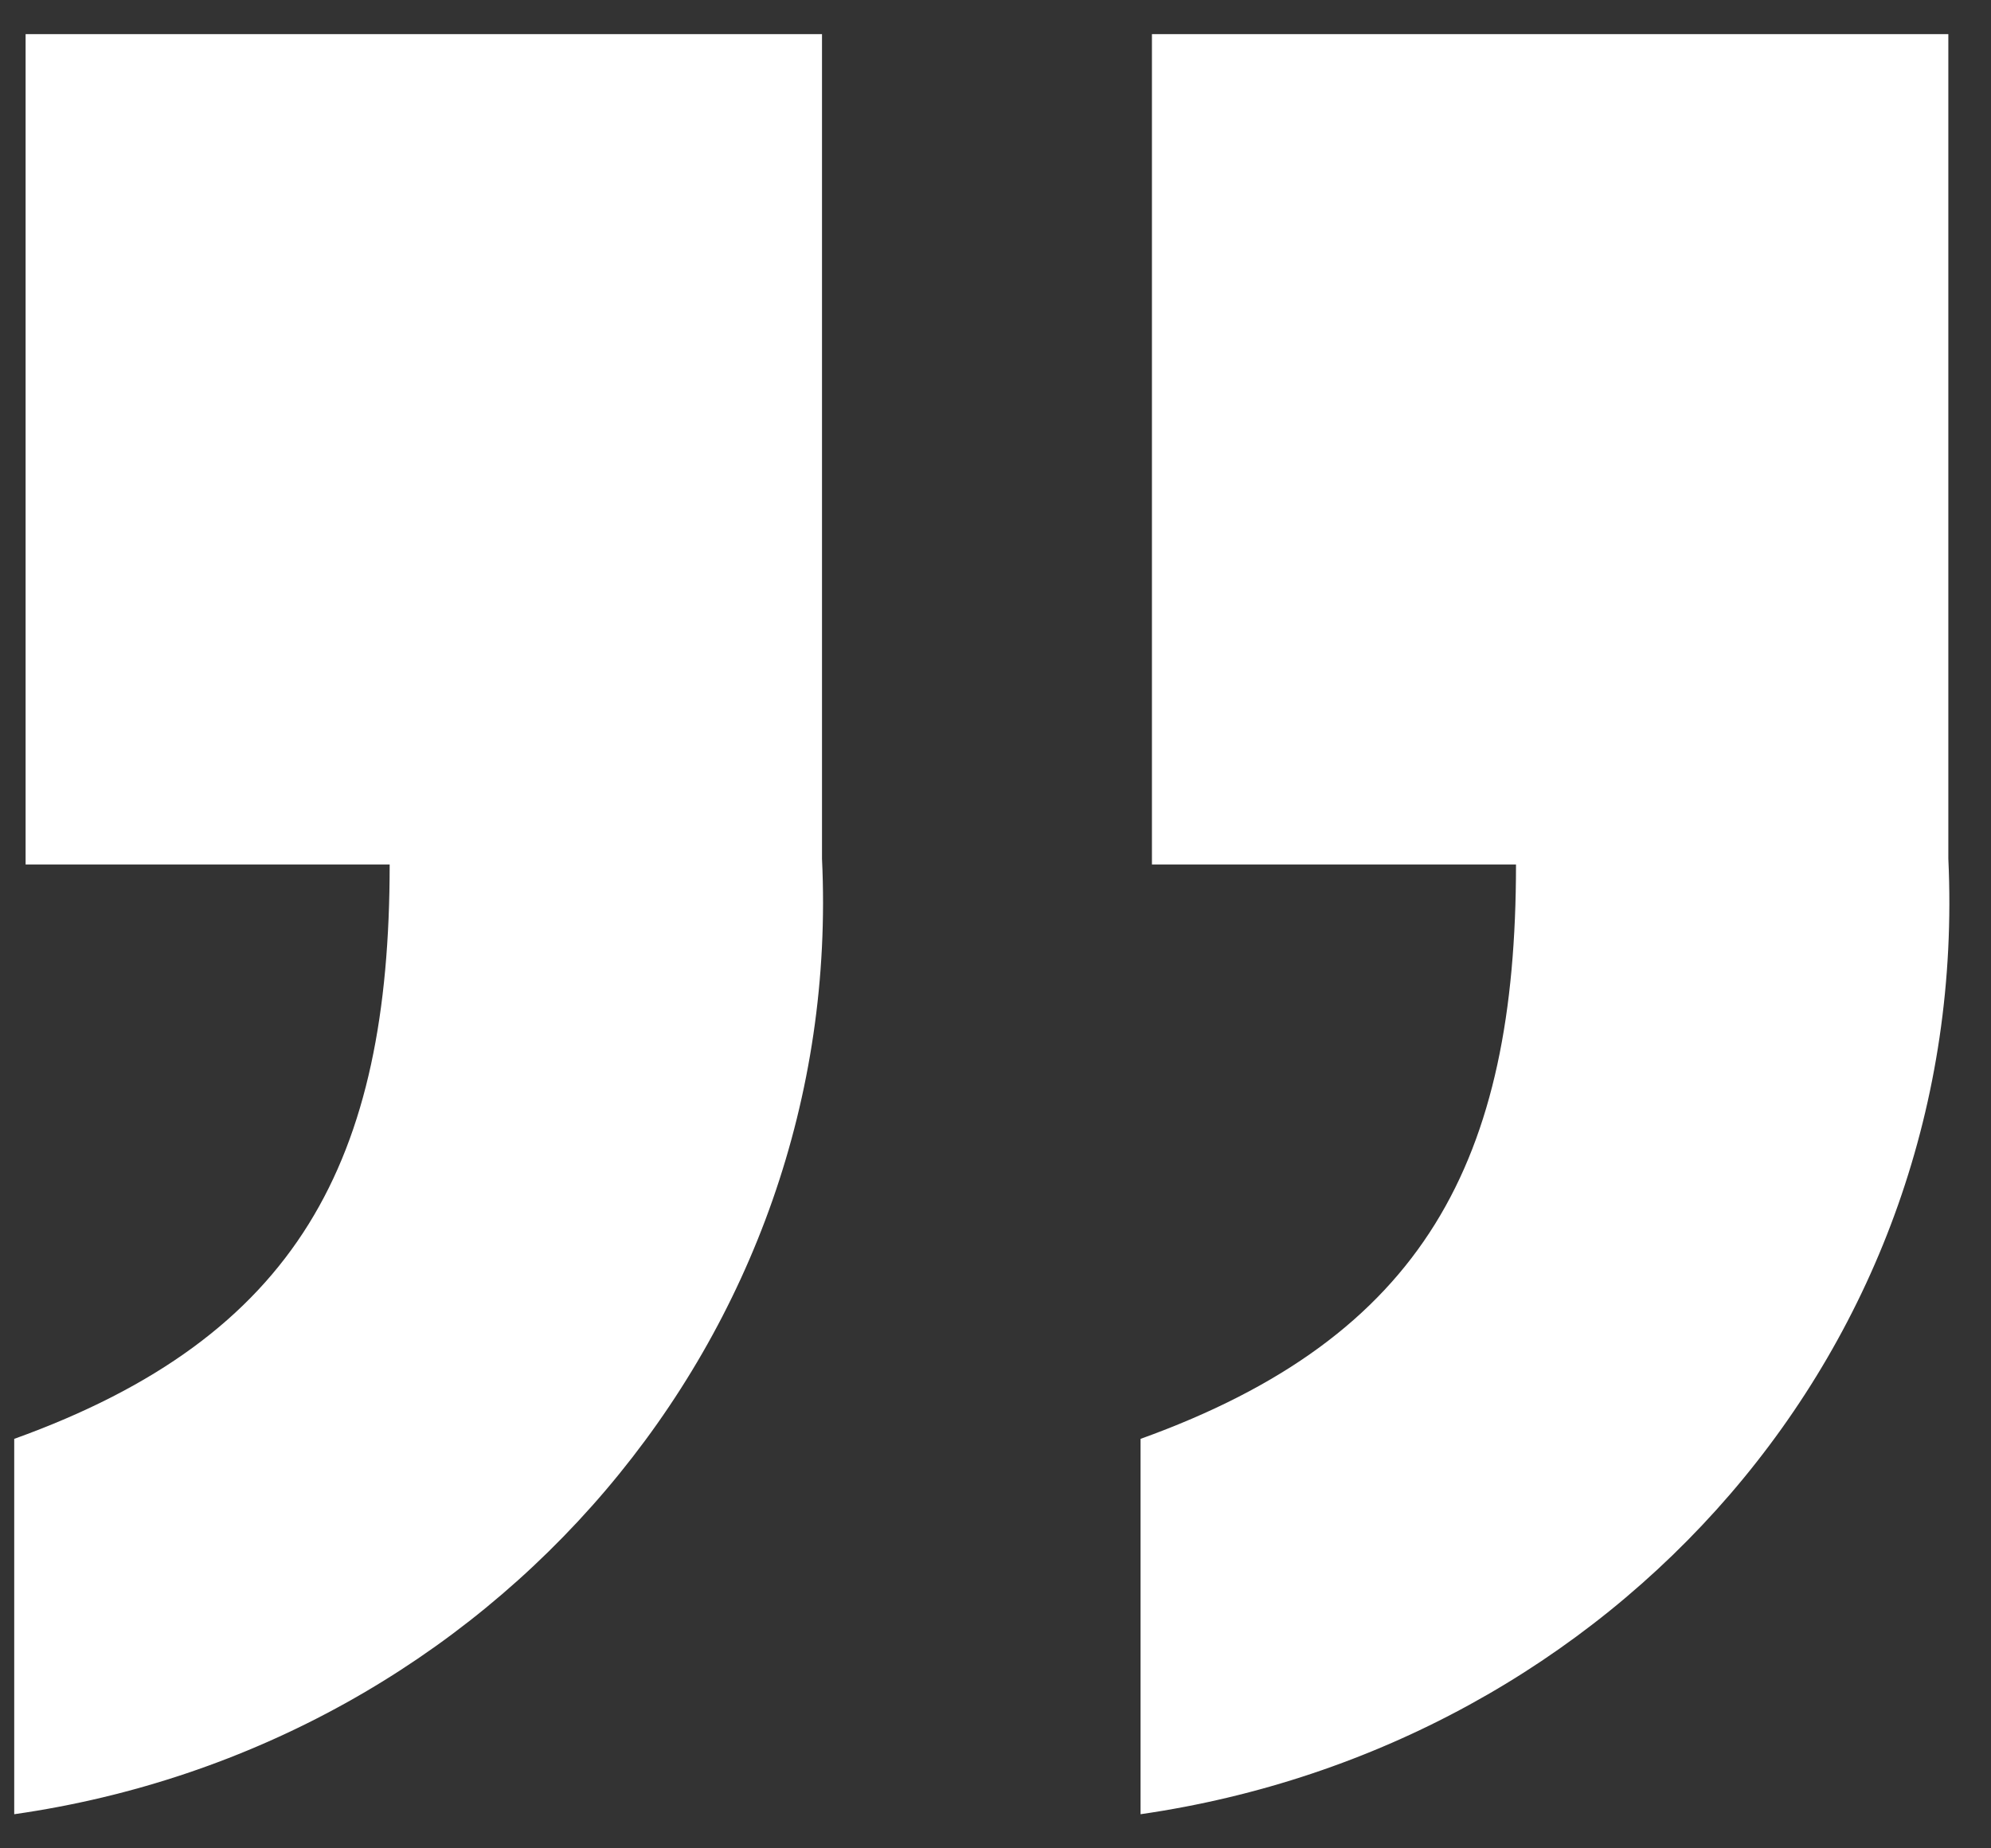
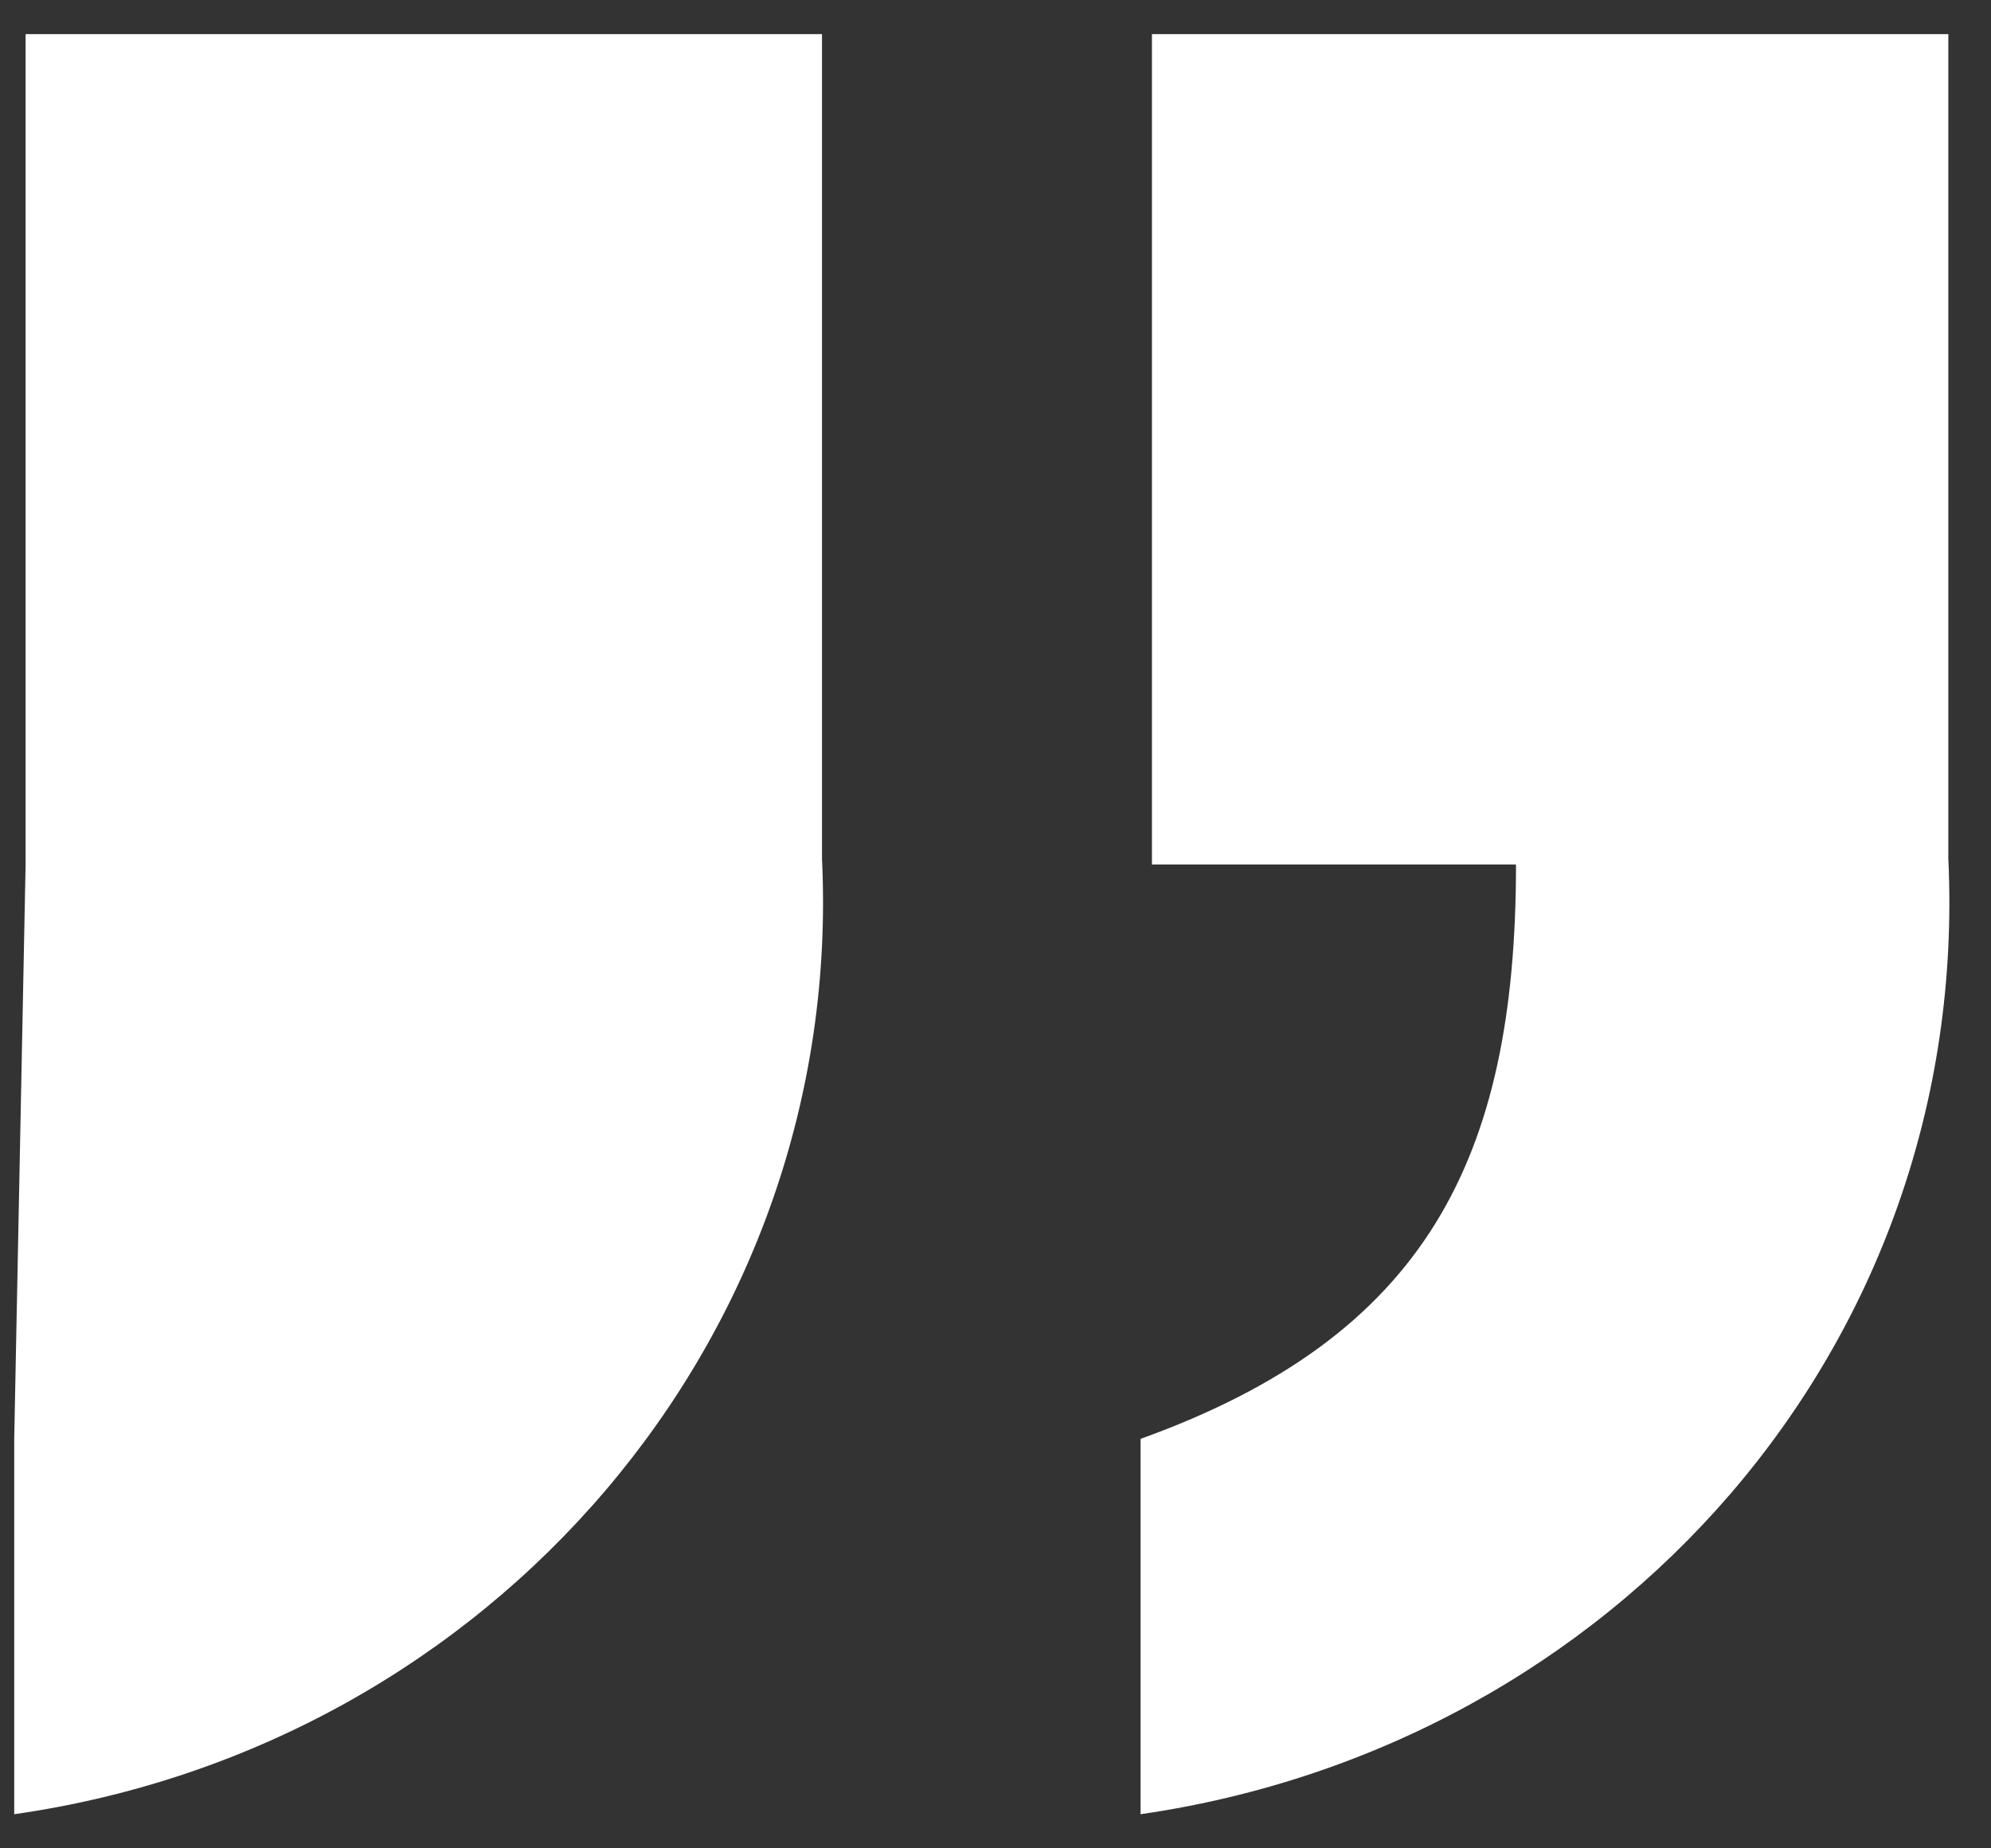
<svg xmlns="http://www.w3.org/2000/svg" width="28" height="26" viewBox="0 0 28 26" fill="none">
  <rect x="0" y="0" width="28" height="26" fill="#333333" stroke="none" />
-   <path d="M27.4 12.08C27.72 18.96 22.68 24.56 16.04 25.52L16.04 20.24C20.04 18.8 21.32 16.32 21.32 12.16L16.2 12.16L16.2 0.48L27.4 0.48L27.4 12.08ZM11.56 12.08C11.88 18.8 6.92 24.56 0.2 25.52L0.2 20.24C4.2 18.8 5.48 16.32 5.48 12.16L0.36 12.16L0.36 0.48L11.56 0.48L11.56 12.08Z" fill="white" />
+   <path d="M27.4 12.08C27.72 18.96 22.68 24.56 16.04 25.52L16.04 20.24C20.04 18.8 21.32 16.32 21.32 12.16L16.2 12.16L16.2 0.48L27.4 0.48L27.4 12.08ZM11.56 12.08C11.88 18.8 6.92 24.56 0.2 25.52L0.2 20.24L0.36 12.16L0.36 0.48L11.56 0.48L11.56 12.08Z" fill="white" />
</svg>